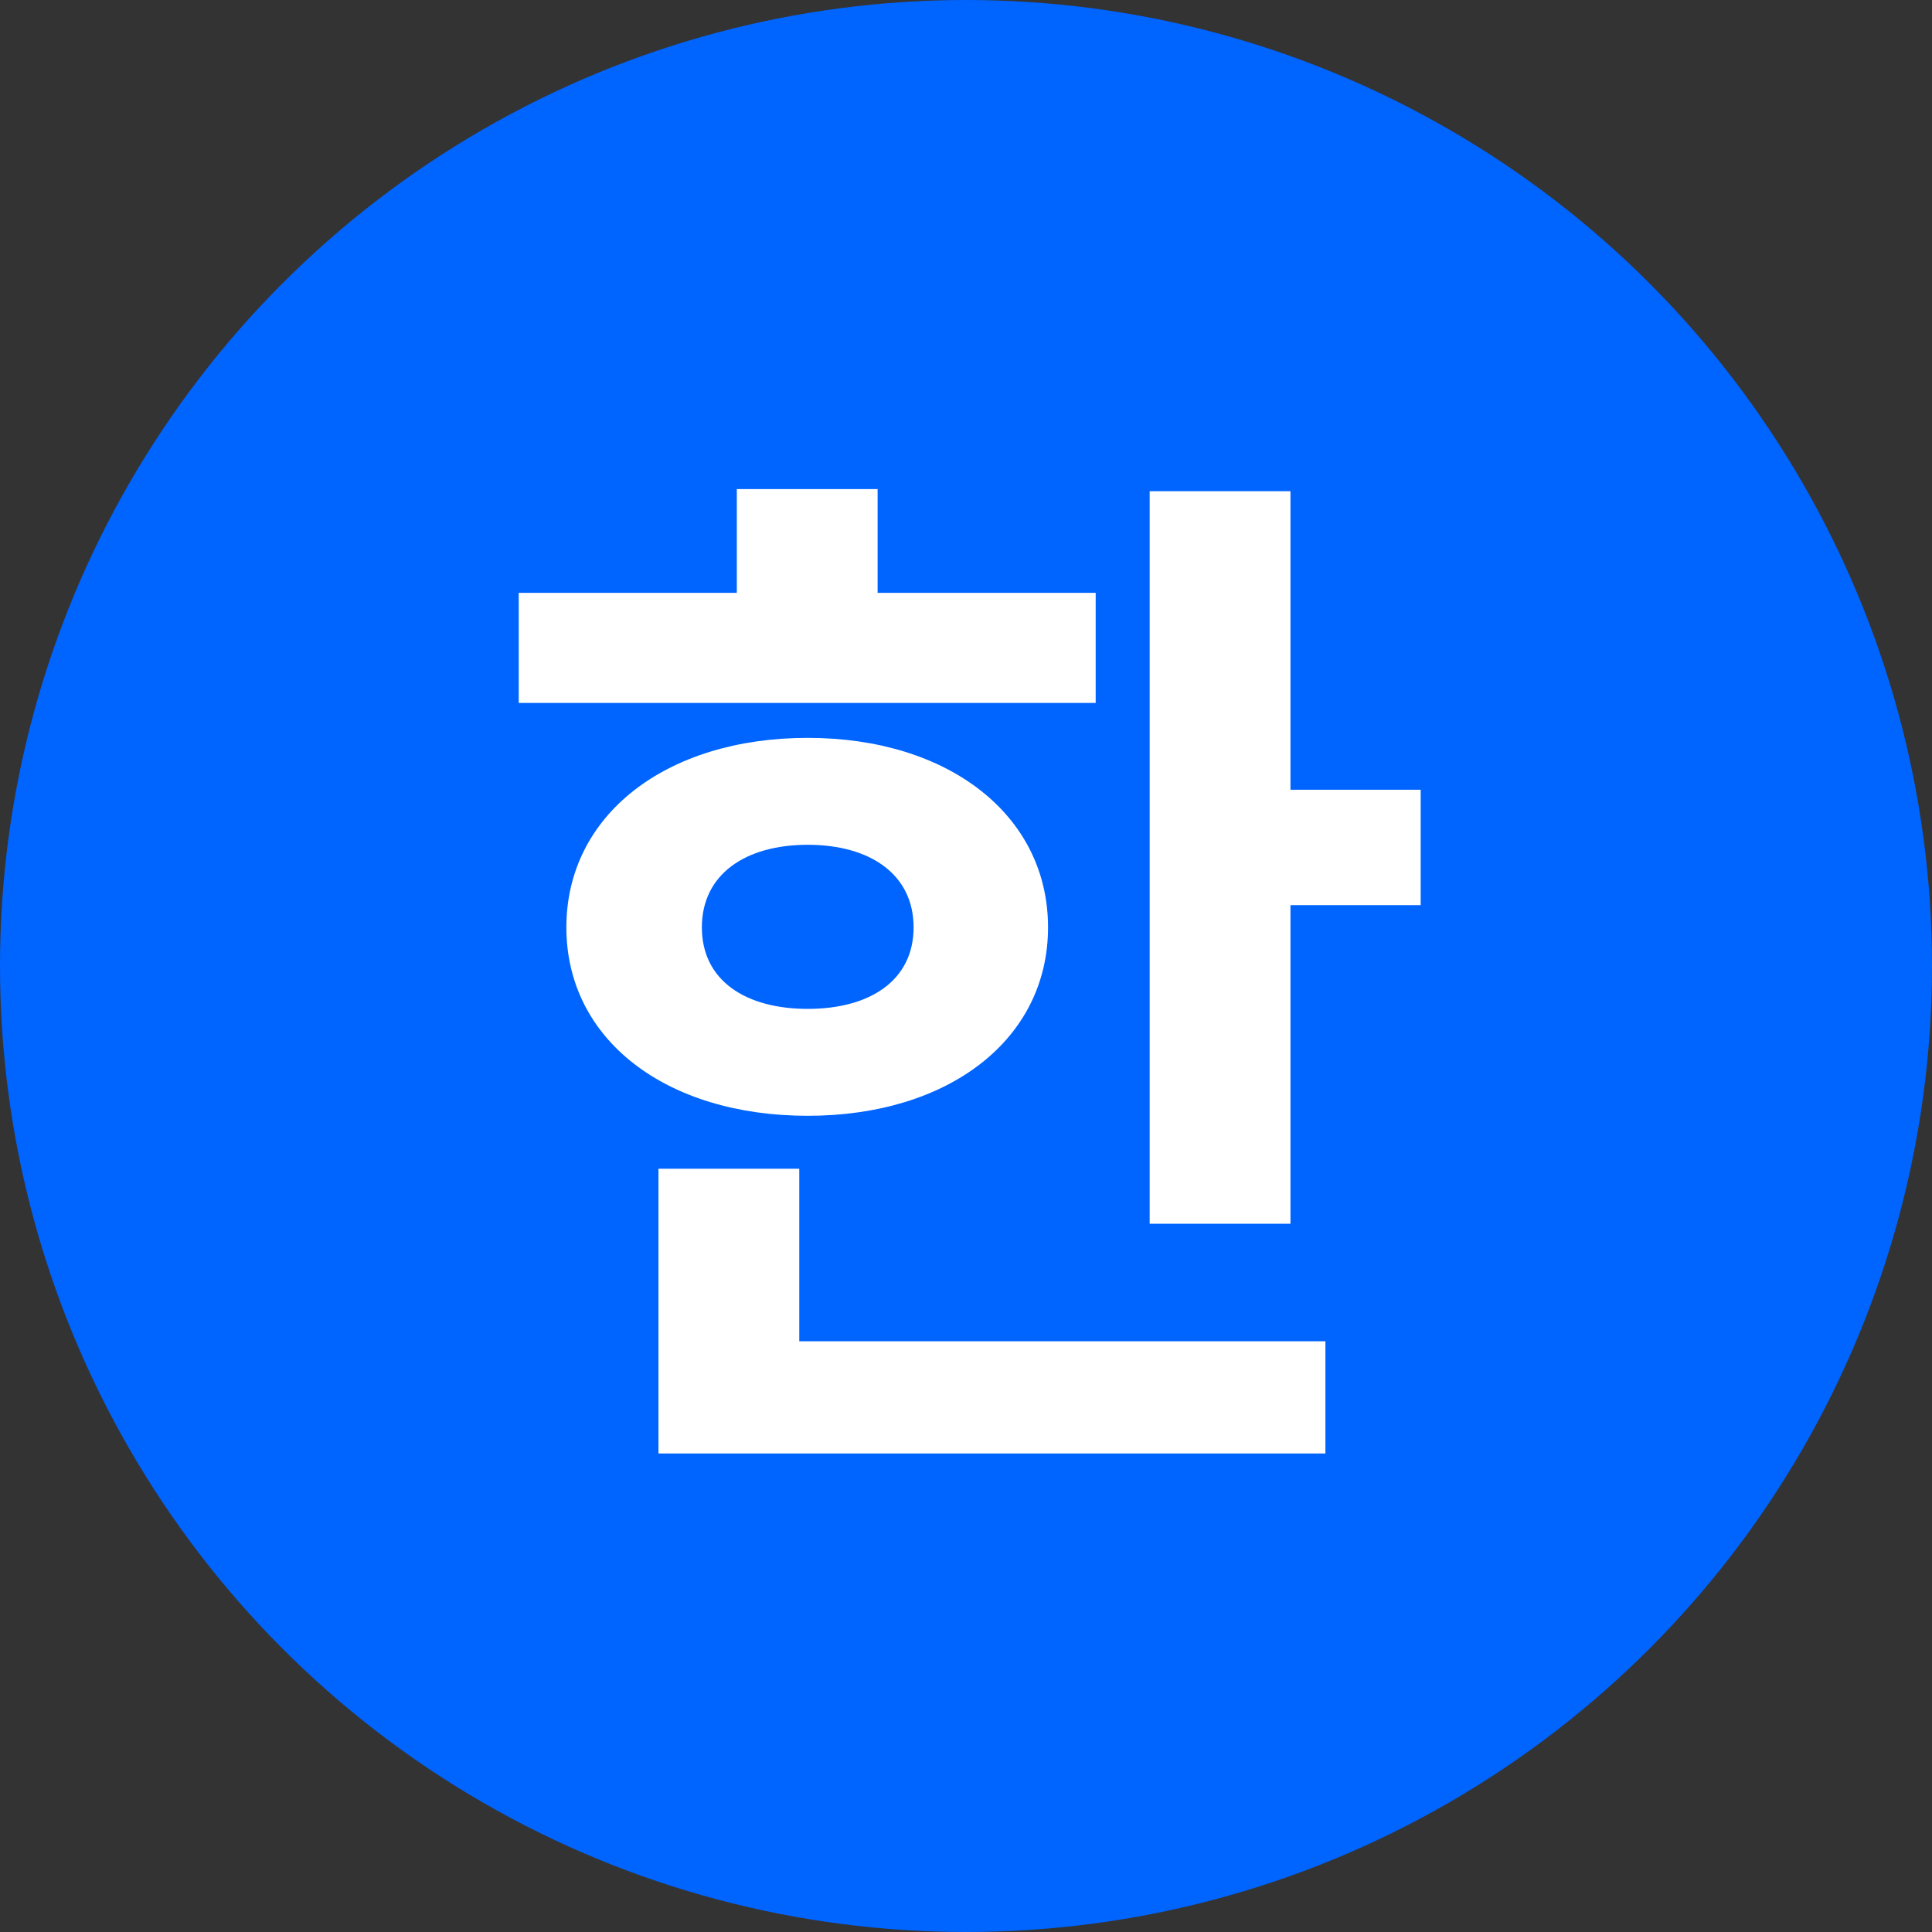
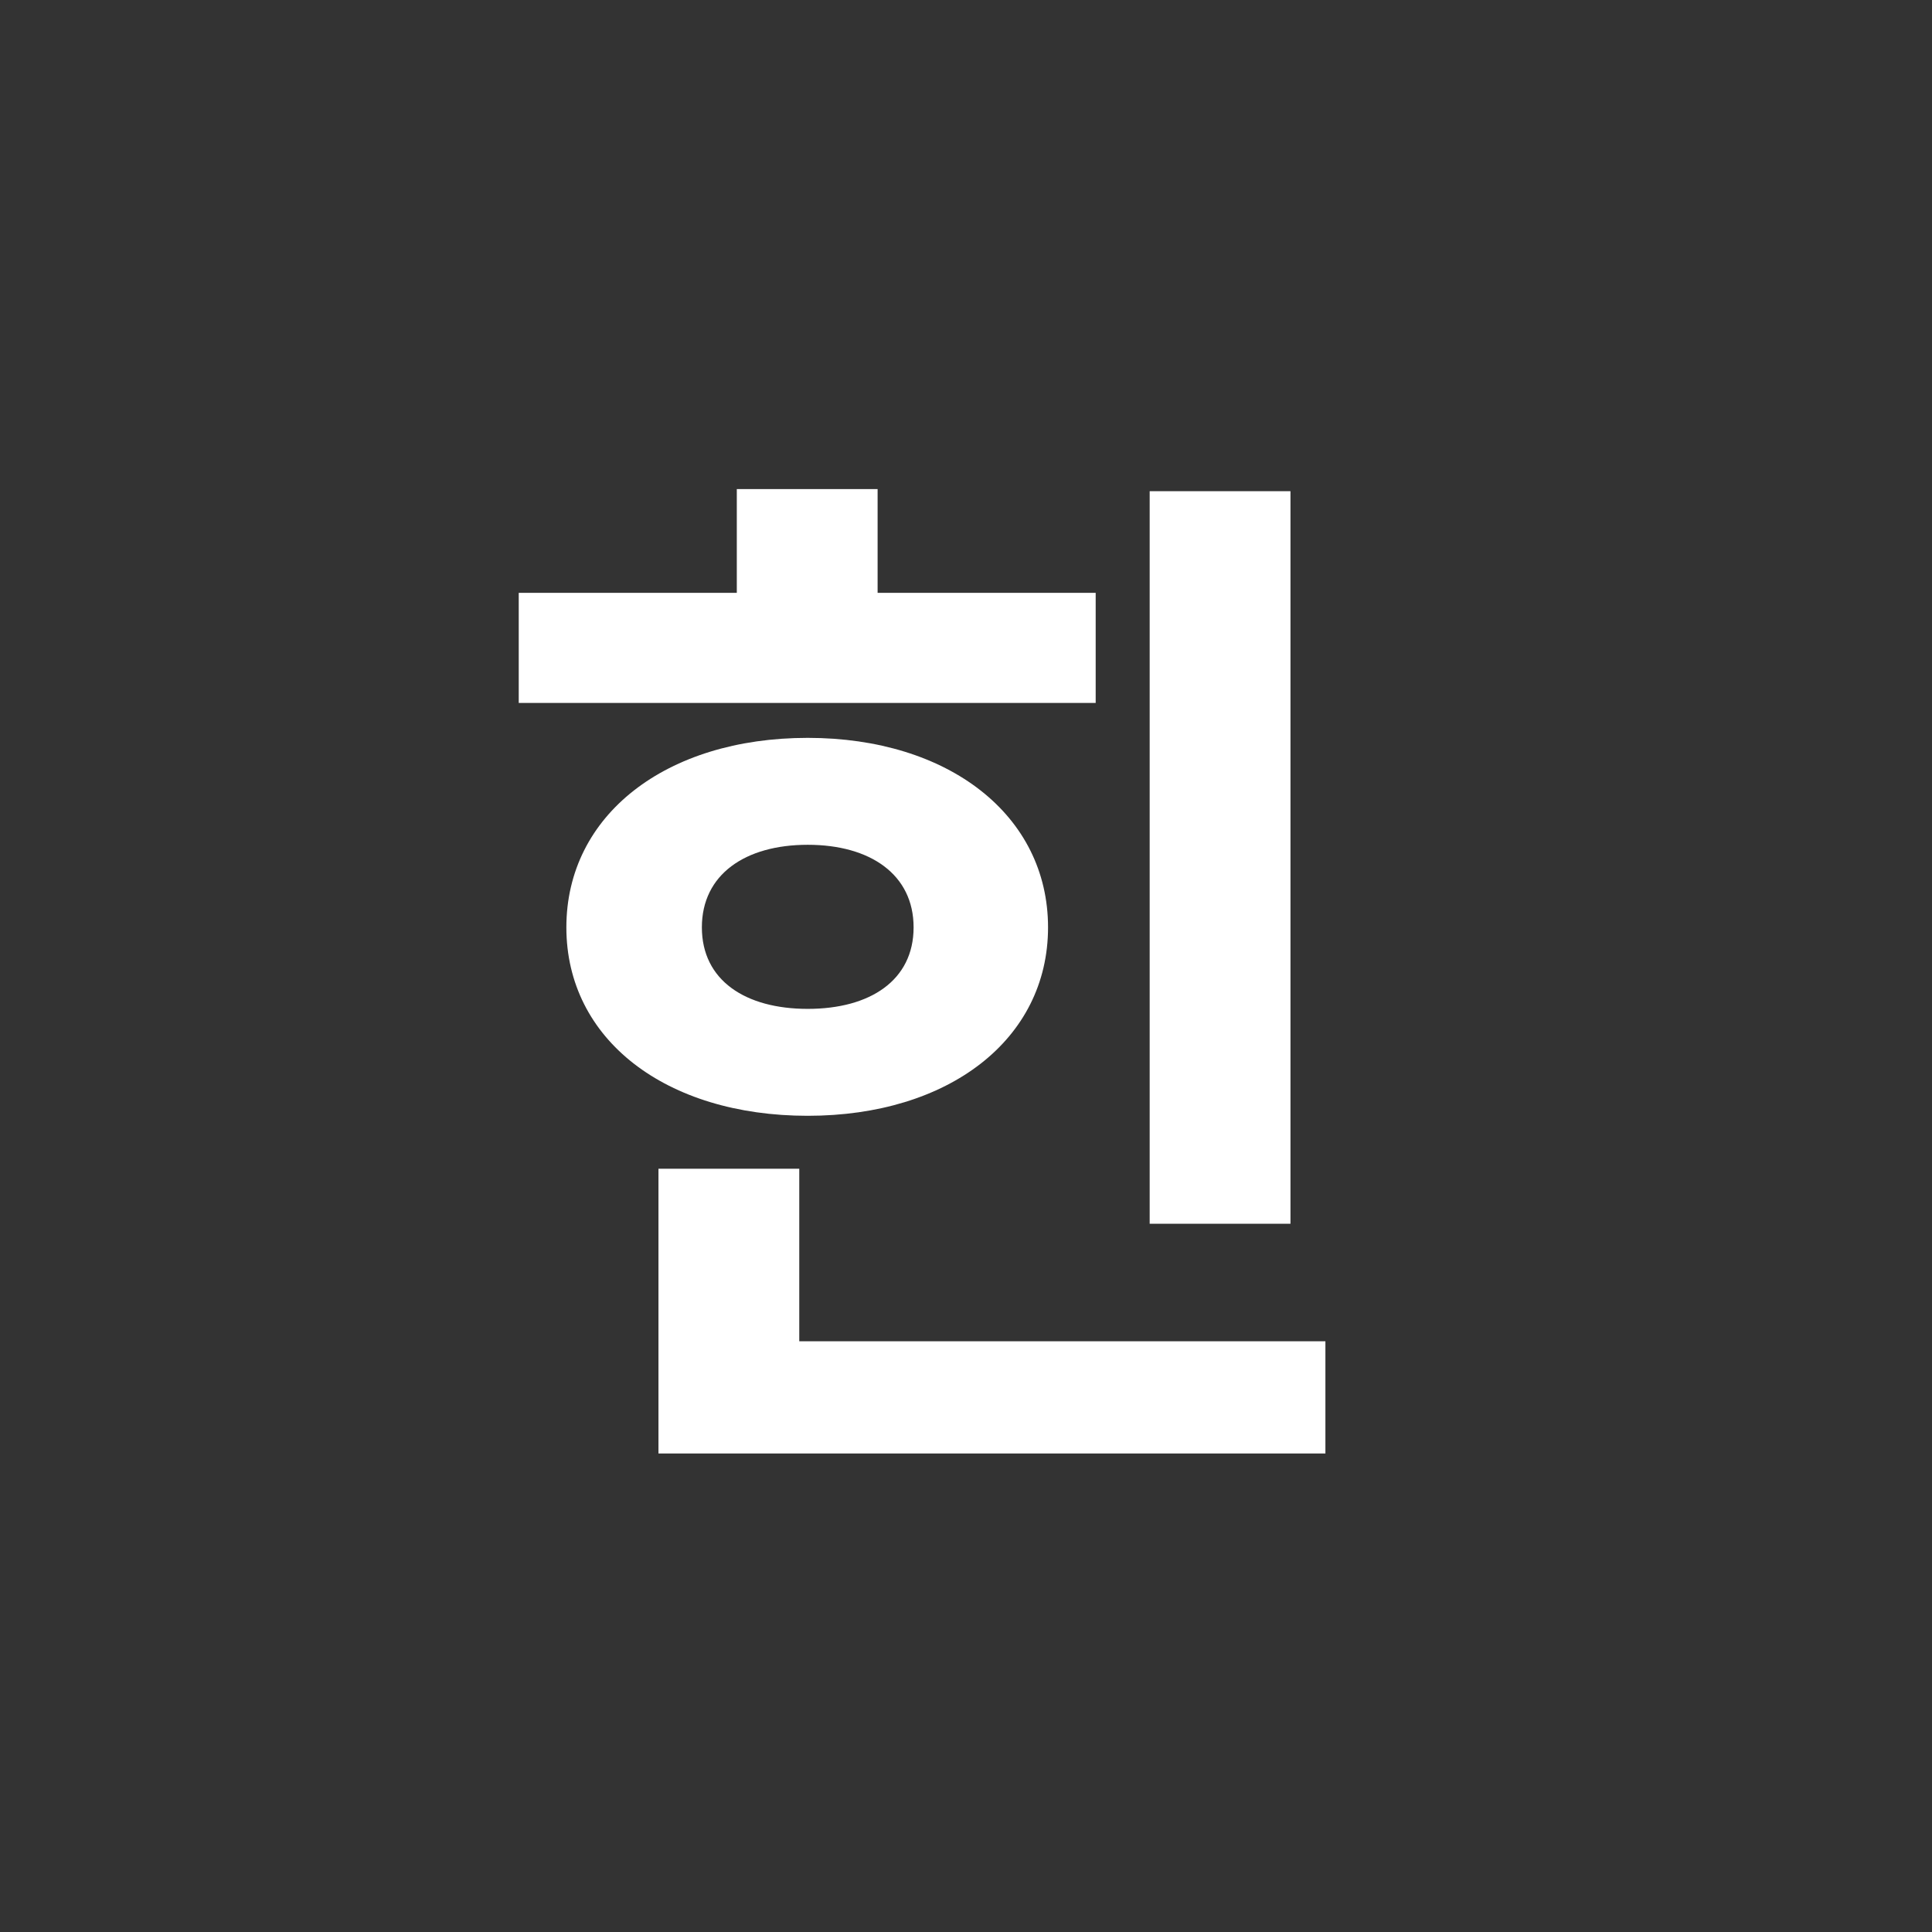
<svg xmlns="http://www.w3.org/2000/svg" width="73" height="73" viewBox="0 0 73 73" fill="none">
  <rect x="0" y="0" width="73" height="73" fill="#333333" stroke="none" />
-   <circle cx="36.5" cy="36.5" r="36.5" fill="#0064FF" />
-   <path d="M43.44 18.56H48.76V46.24H43.44V18.56ZM47.24 29.84H53.68V34.2H47.24V29.84ZM19.6 22.4H41.4V26.56H19.6V22.4ZM30.52 27.88C35.84 27.88 39.6 30.8 39.6 35.04C39.6 39.28 35.84 42.16 30.52 42.16C25.16 42.16 21.4 39.28 21.4 35.04C21.4 30.8 25.16 27.88 30.52 27.88ZM30.52 31.92C28.16 31.92 26.52 33.04 26.52 35.04C26.52 37.04 28.16 38.12 30.52 38.12C32.88 38.12 34.52 37.04 34.52 35.04C34.52 33.04 32.88 31.92 30.52 31.92ZM27.84 18.48H33.16V24.44H27.84V18.48ZM24.88 50.68H50.08V54.92H24.88V50.68ZM24.88 44.16H30.2V52.52H24.88V44.16Z" fill="white" />
+   <path d="M43.44 18.56H48.76V46.24H43.44V18.56ZM47.24 29.84H53.68H47.24V29.84ZM19.6 22.4H41.4V26.56H19.6V22.4ZM30.52 27.88C35.84 27.88 39.6 30.8 39.6 35.04C39.6 39.28 35.84 42.16 30.52 42.16C25.16 42.16 21.4 39.28 21.4 35.04C21.4 30.8 25.16 27.88 30.52 27.88ZM30.52 31.92C28.16 31.92 26.52 33.04 26.52 35.04C26.52 37.04 28.16 38.12 30.52 38.12C32.88 38.12 34.52 37.04 34.52 35.04C34.52 33.04 32.88 31.92 30.52 31.92ZM27.84 18.48H33.16V24.44H27.84V18.48ZM24.88 50.68H50.08V54.92H24.88V50.68ZM24.88 44.16H30.2V52.52H24.88V44.16Z" fill="white" />
</svg>